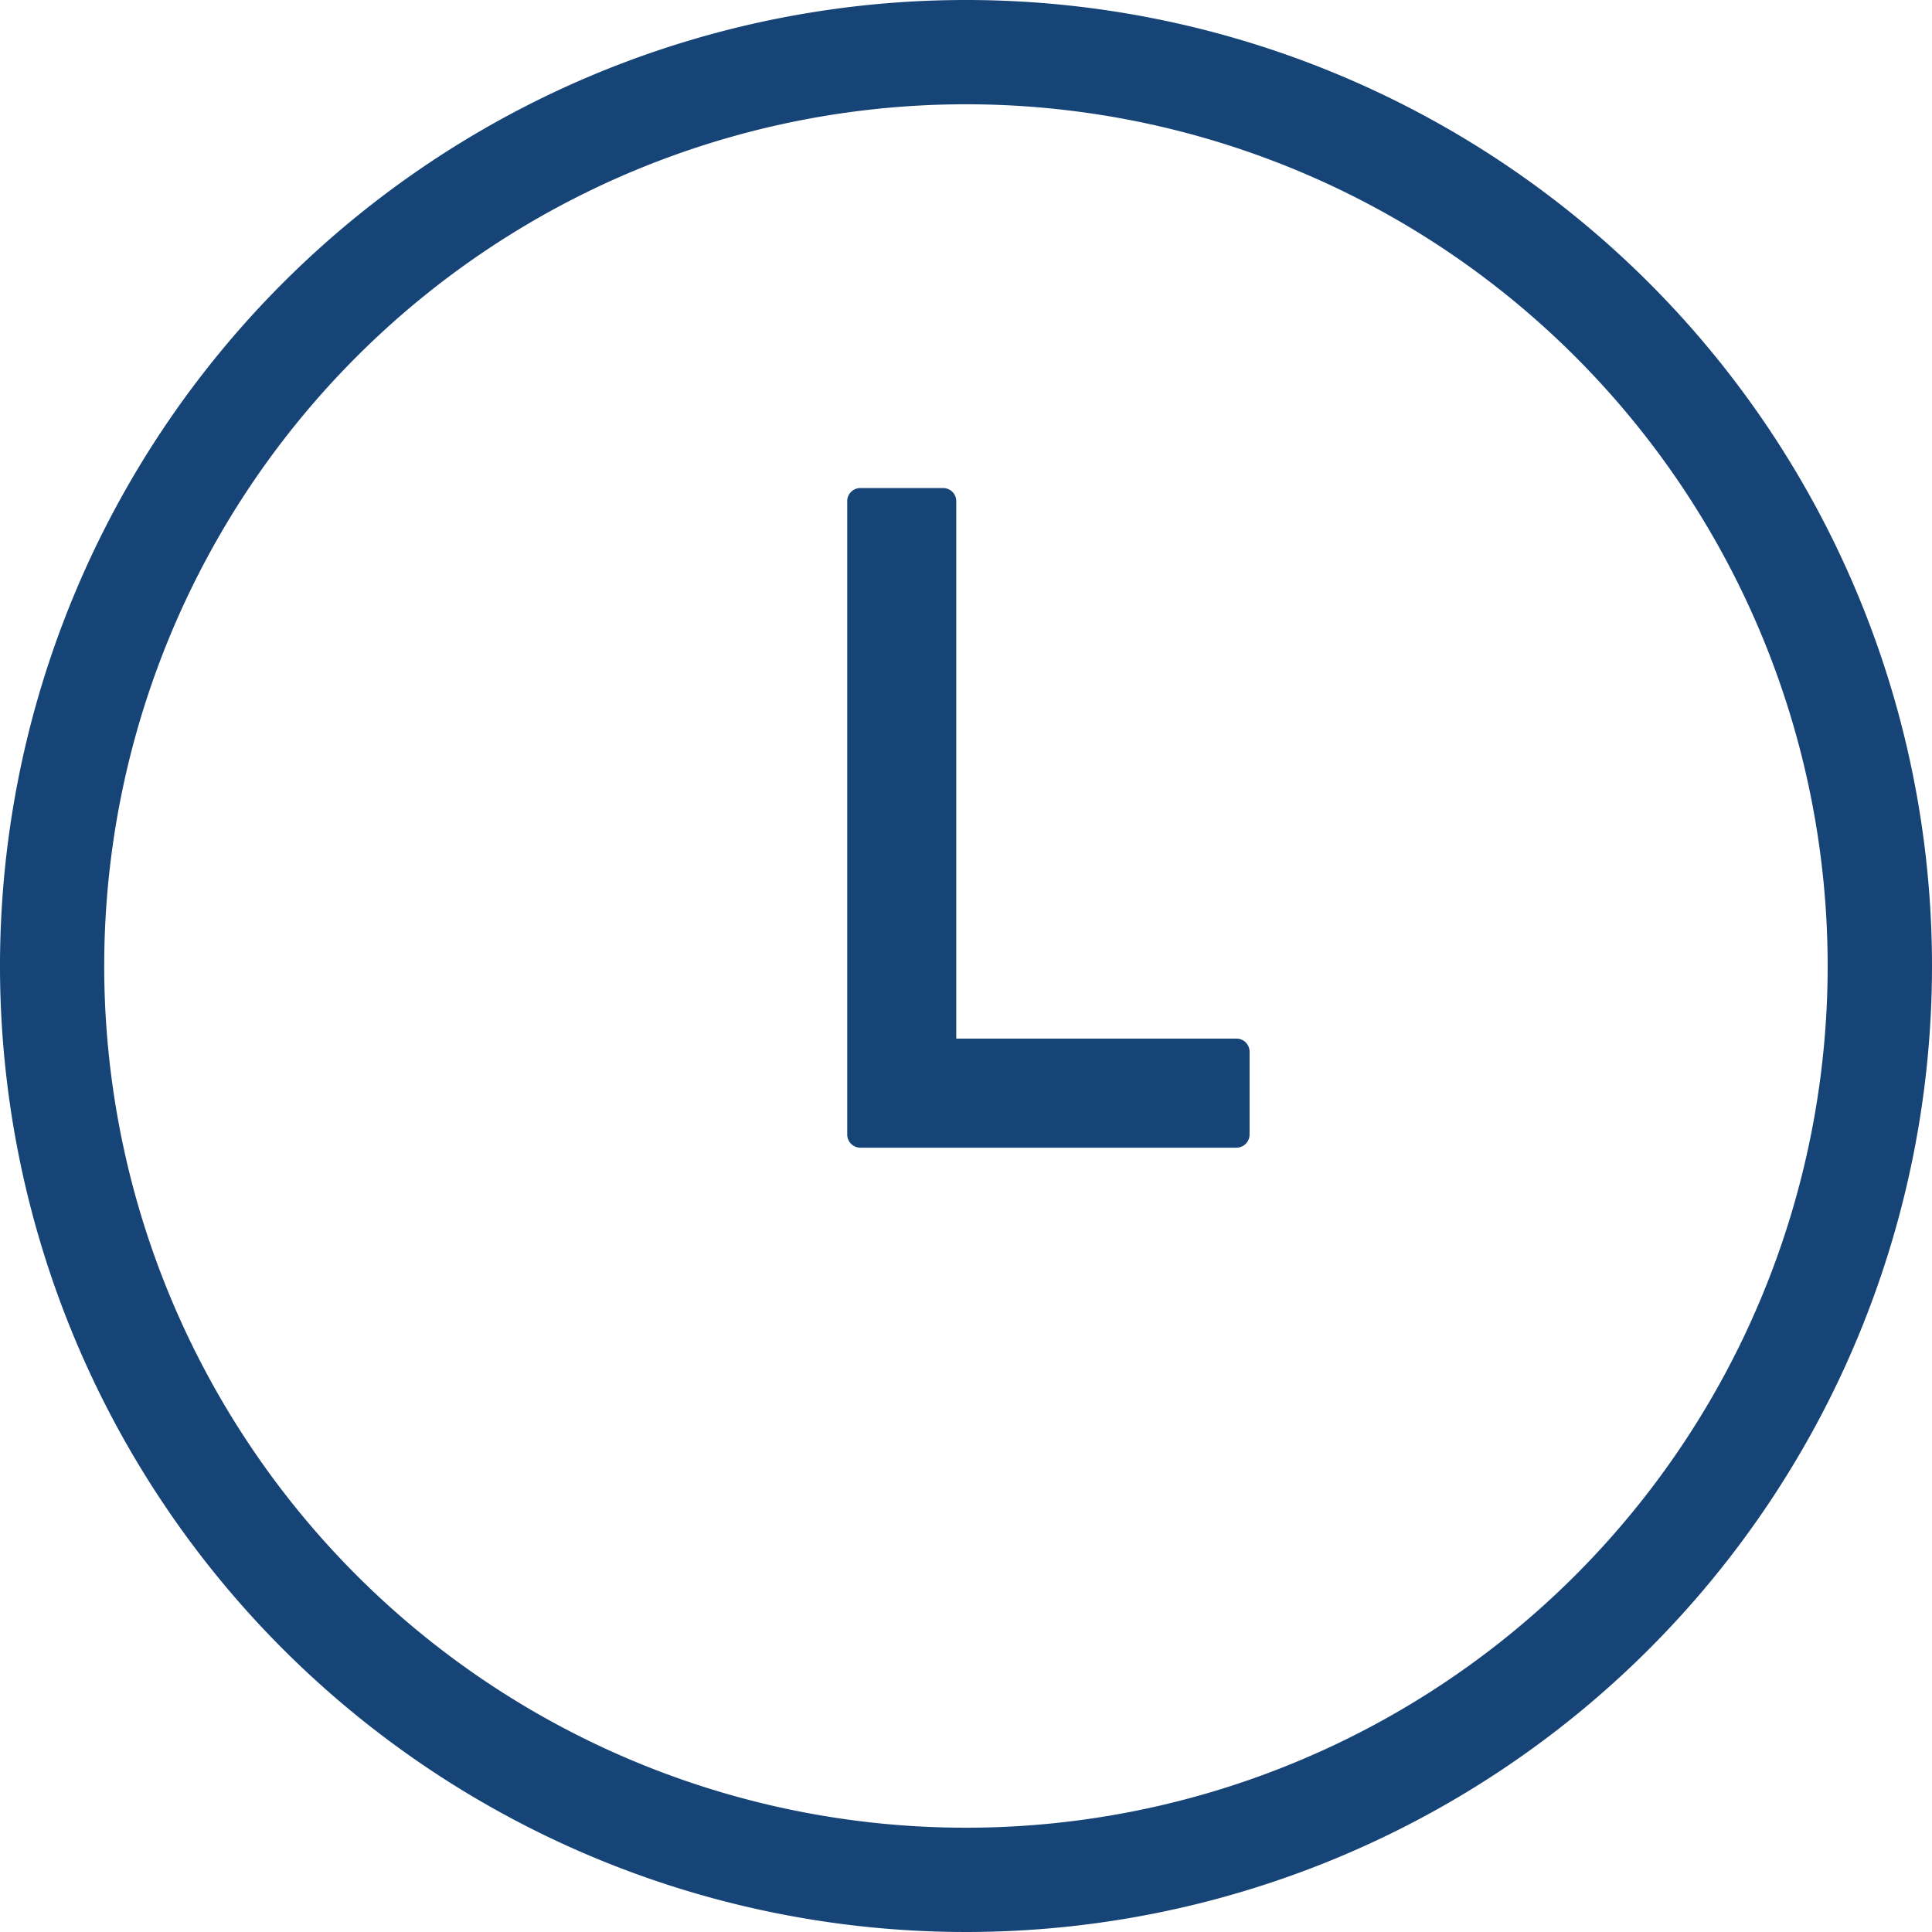
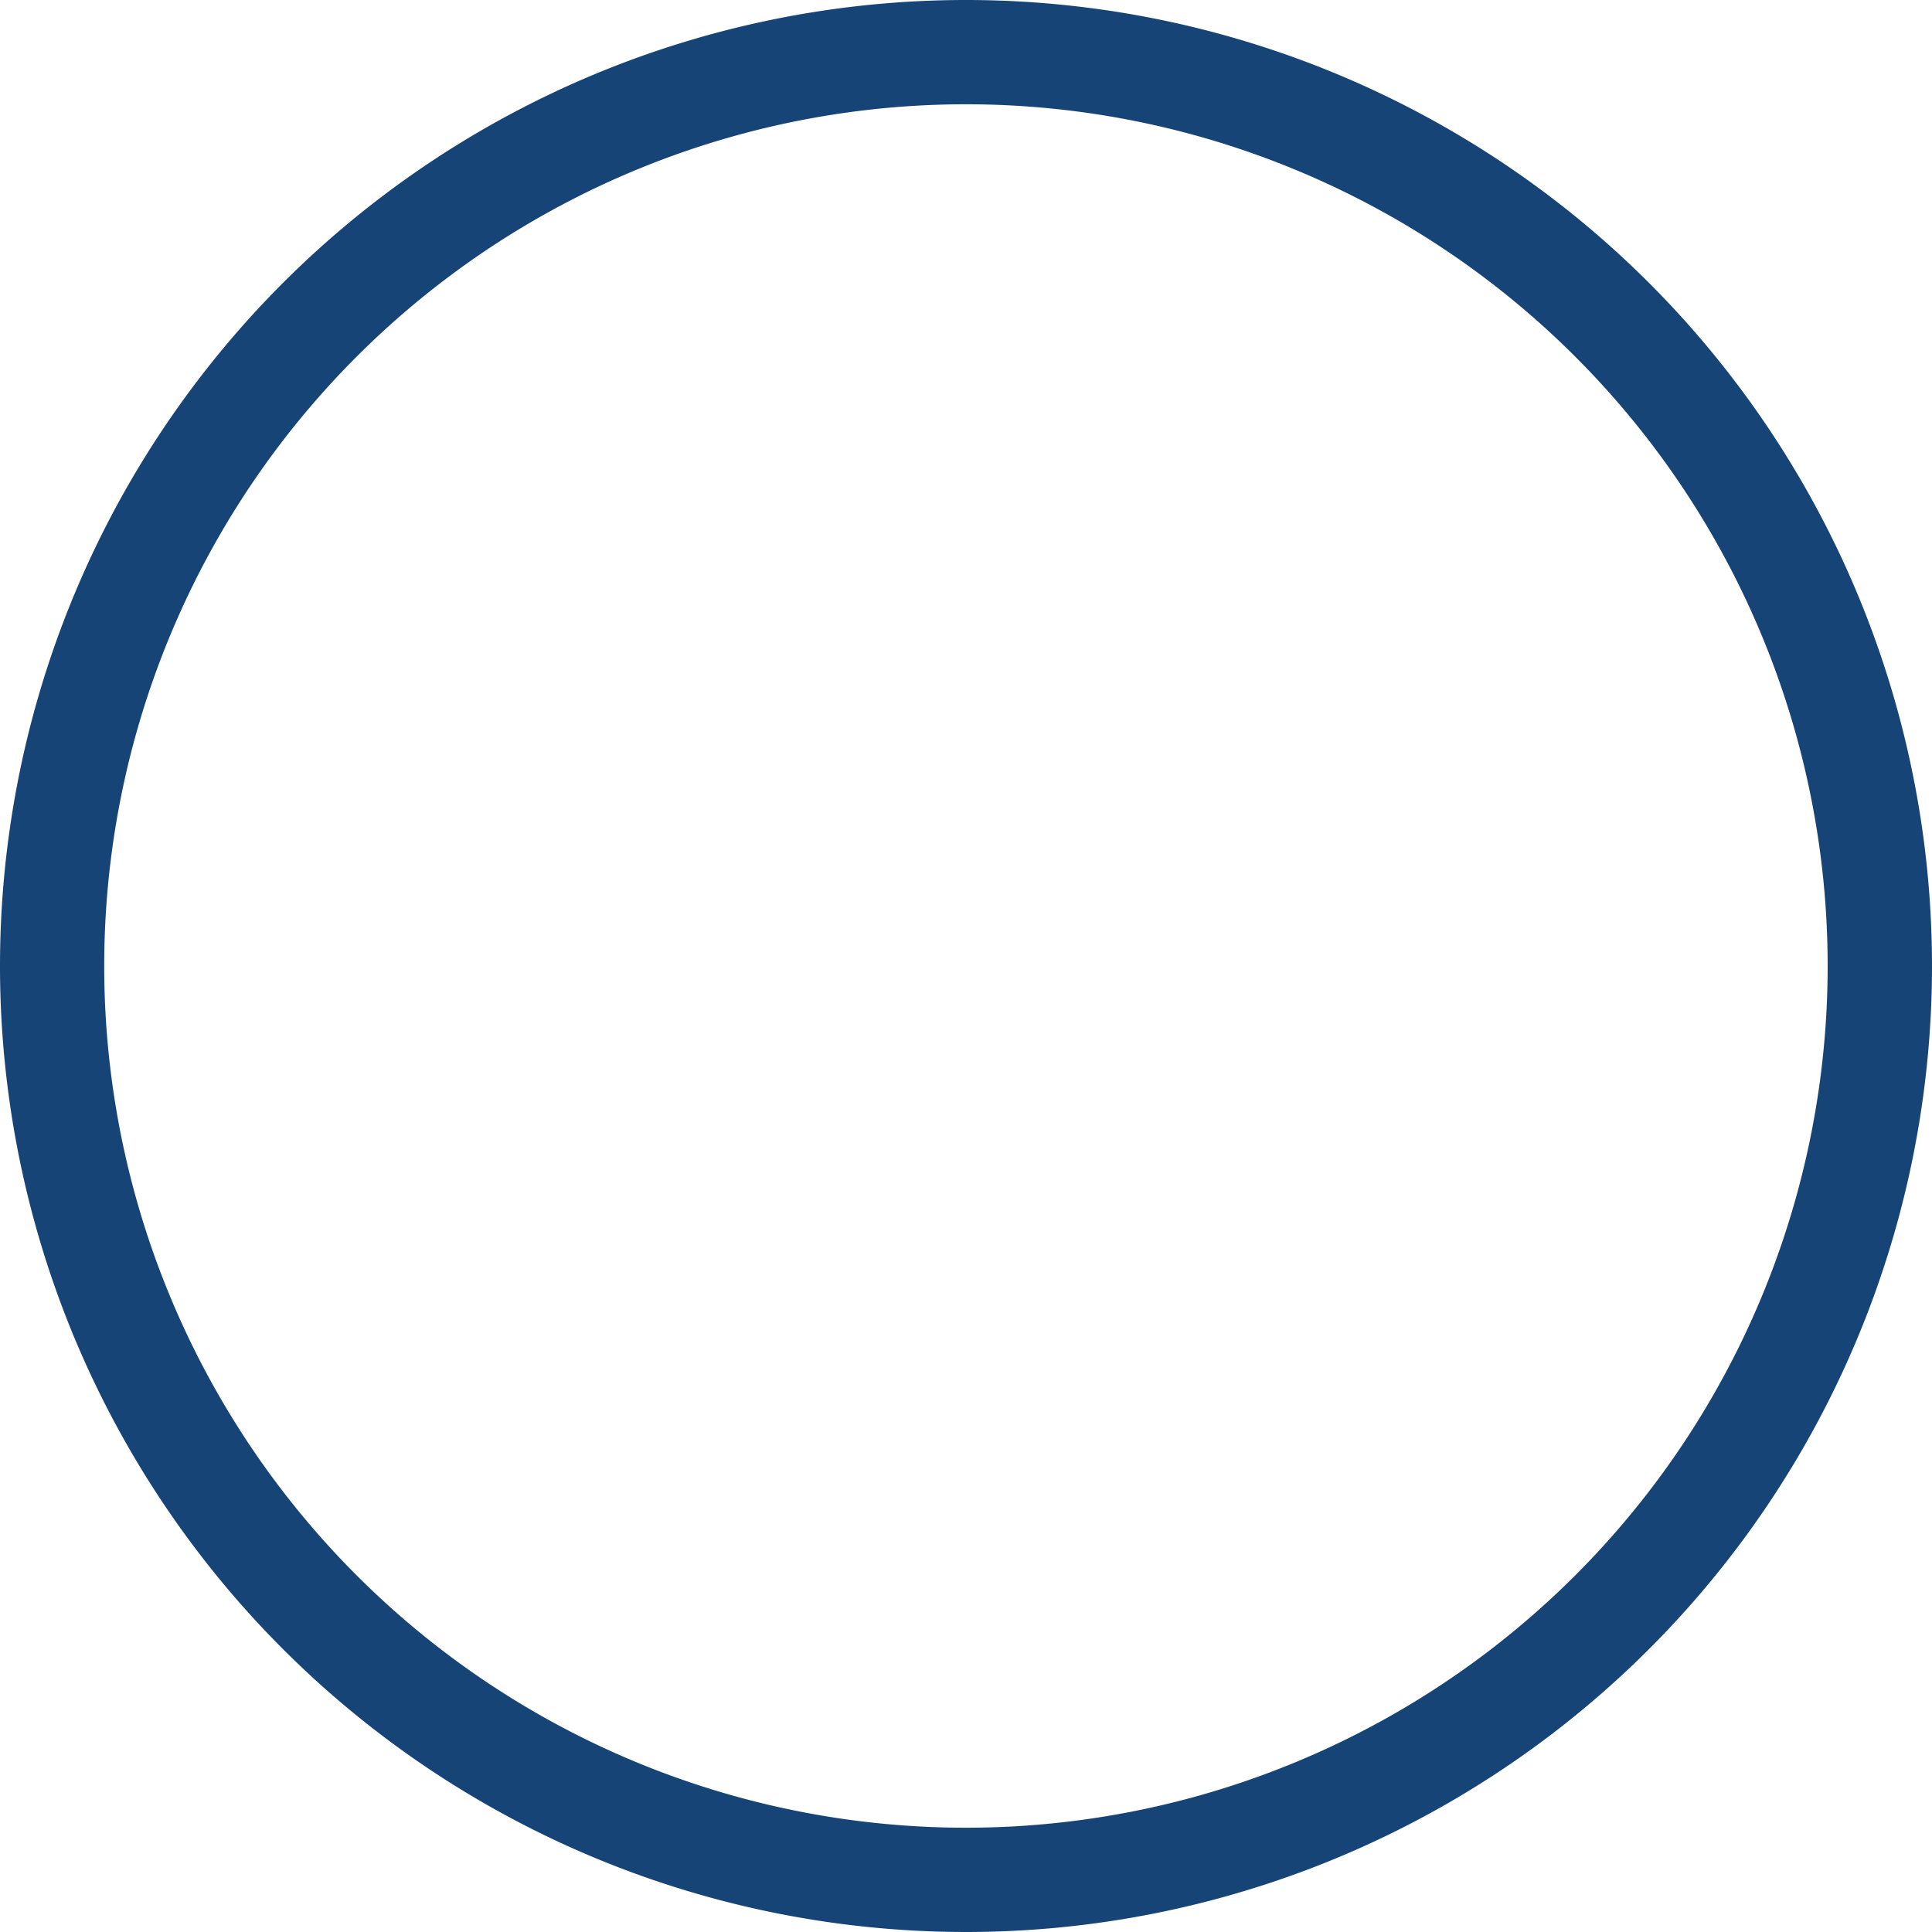
<svg xmlns="http://www.w3.org/2000/svg" id="Layer_1" data-name="Layer 1" viewBox="0 0 321.24 321.24">
  <defs>
    <style>.cls-1{fill:#174477;}</style>
  </defs>
  <title>Artboard 6</title>
  <path id="Path_296" data-name="Path 296" class="cls-1" d="M160.53,0A160.62,160.62,0,1,0,321.24,160.62,160.62,160.62,0,0,0,160.53,0Zm0,303.9A143.28,143.28,0,1,1,303.89,160.62,143.27,143.27,0,0,1,160.53,303.9Z" />
-   <path id="Path_297" data-name="Path 297" class="cls-1" d="M205.59,172.69H159V83.34a2.18,2.18,0,0,0-2.18-2.19H143.06a2.18,2.18,0,0,0-2.19,2.18h0V188.65a2.19,2.19,0,0,0,2.18,2.18h62.54a2.19,2.19,0,0,0,2.18-2.18h0V174.88a2.18,2.18,0,0,0-2.17-2.19Z" />
</svg>